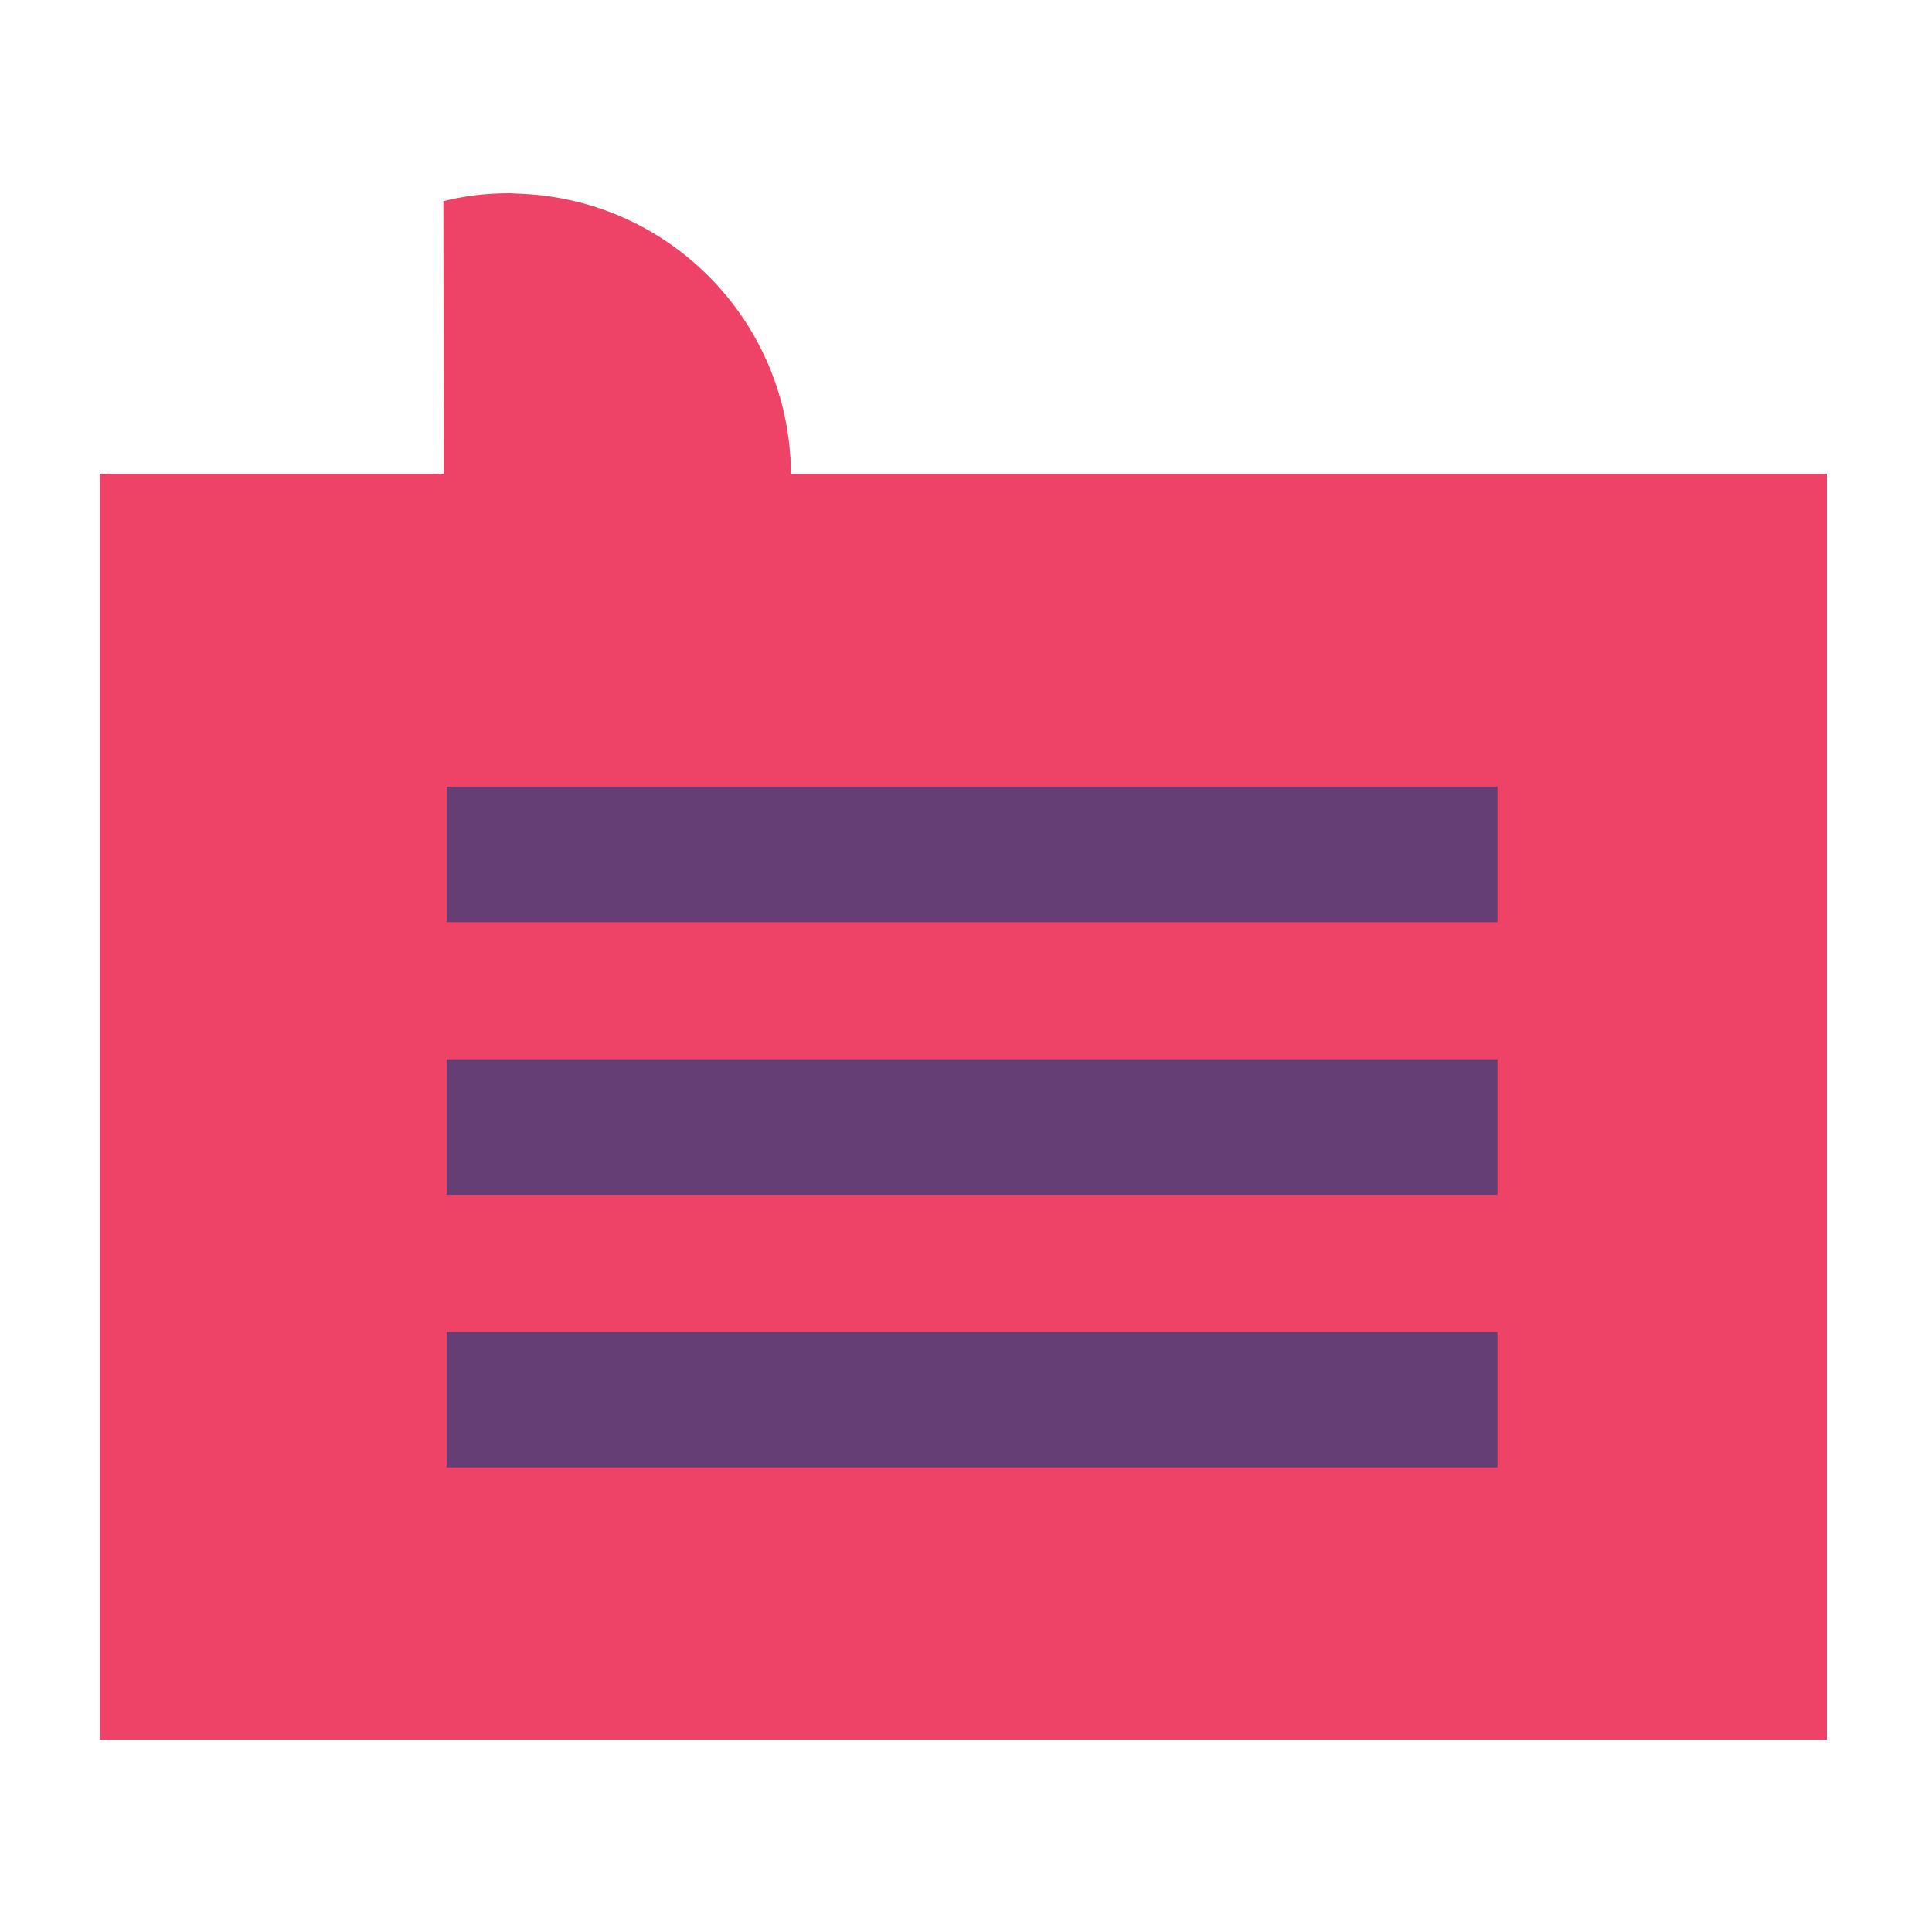
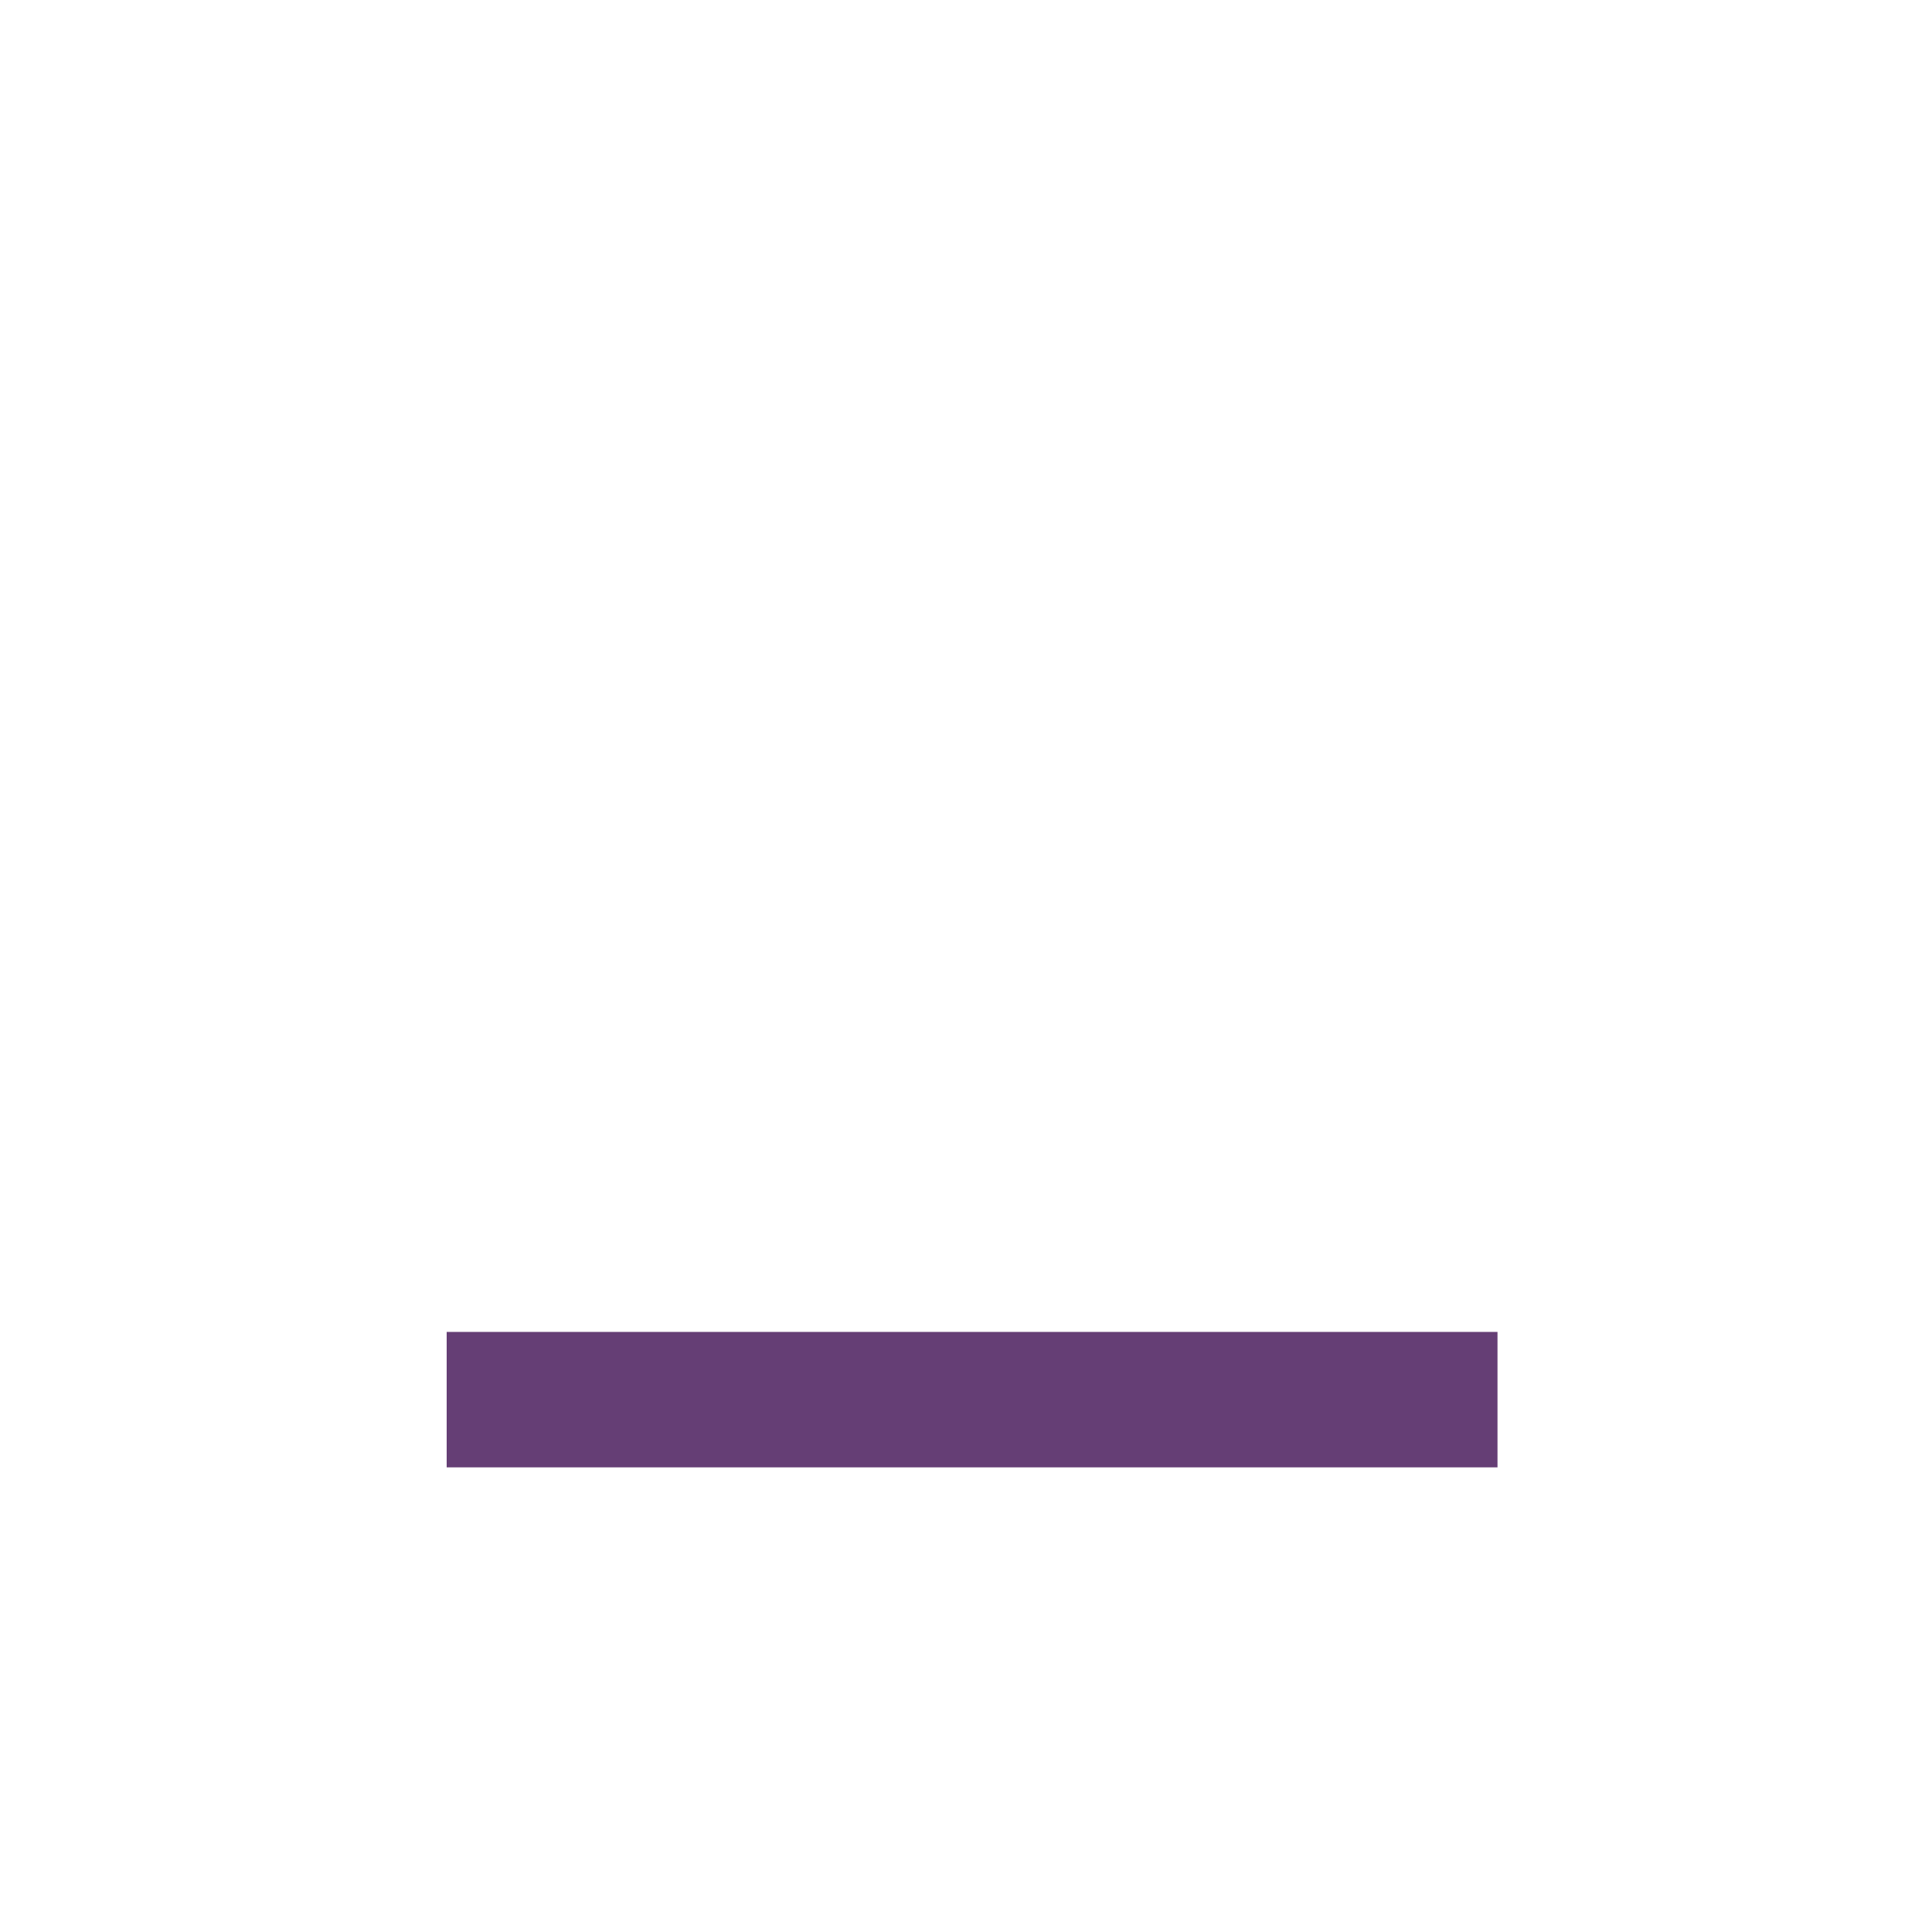
<svg xmlns="http://www.w3.org/2000/svg" version="1.1" id="Layer_1" x="0px" y="0px" viewBox="0 0 1000 1000" style="enable-background:new 0 0 1000 1000;" xml:space="preserve">
  <style type="text/css">
	.st0{fill:#EE4266;}
	.st1{fill:#653E75;}
</style>
-   <path class="st0" d="M264.1,391.2c80,0.3,145-64.4,145.3-144.4c0-0.2,0-0.5,0-1c-0.2-77.9-61.3-141.9-139.2-145.5l-6.4-0.3  c-11.7,0-23.1,1.3-34.3,4.1l0.3,217.1l-0.3,65.7C241,389.7,252.4,391.2,264.1,391.2z" />
-   <rect x="51.6" y="245.2" class="st0" width="894" height="655.3" />
-   <rect x="231.2" y="548.3" class="st1" width="543.9" height="70.1" />
  <rect x="231.2" y="689.4" class="st1" width="543.9" height="70.1" />
-   <rect x="231.2" y="407.2" class="st1" width="543.9" height="70.1" />
</svg>